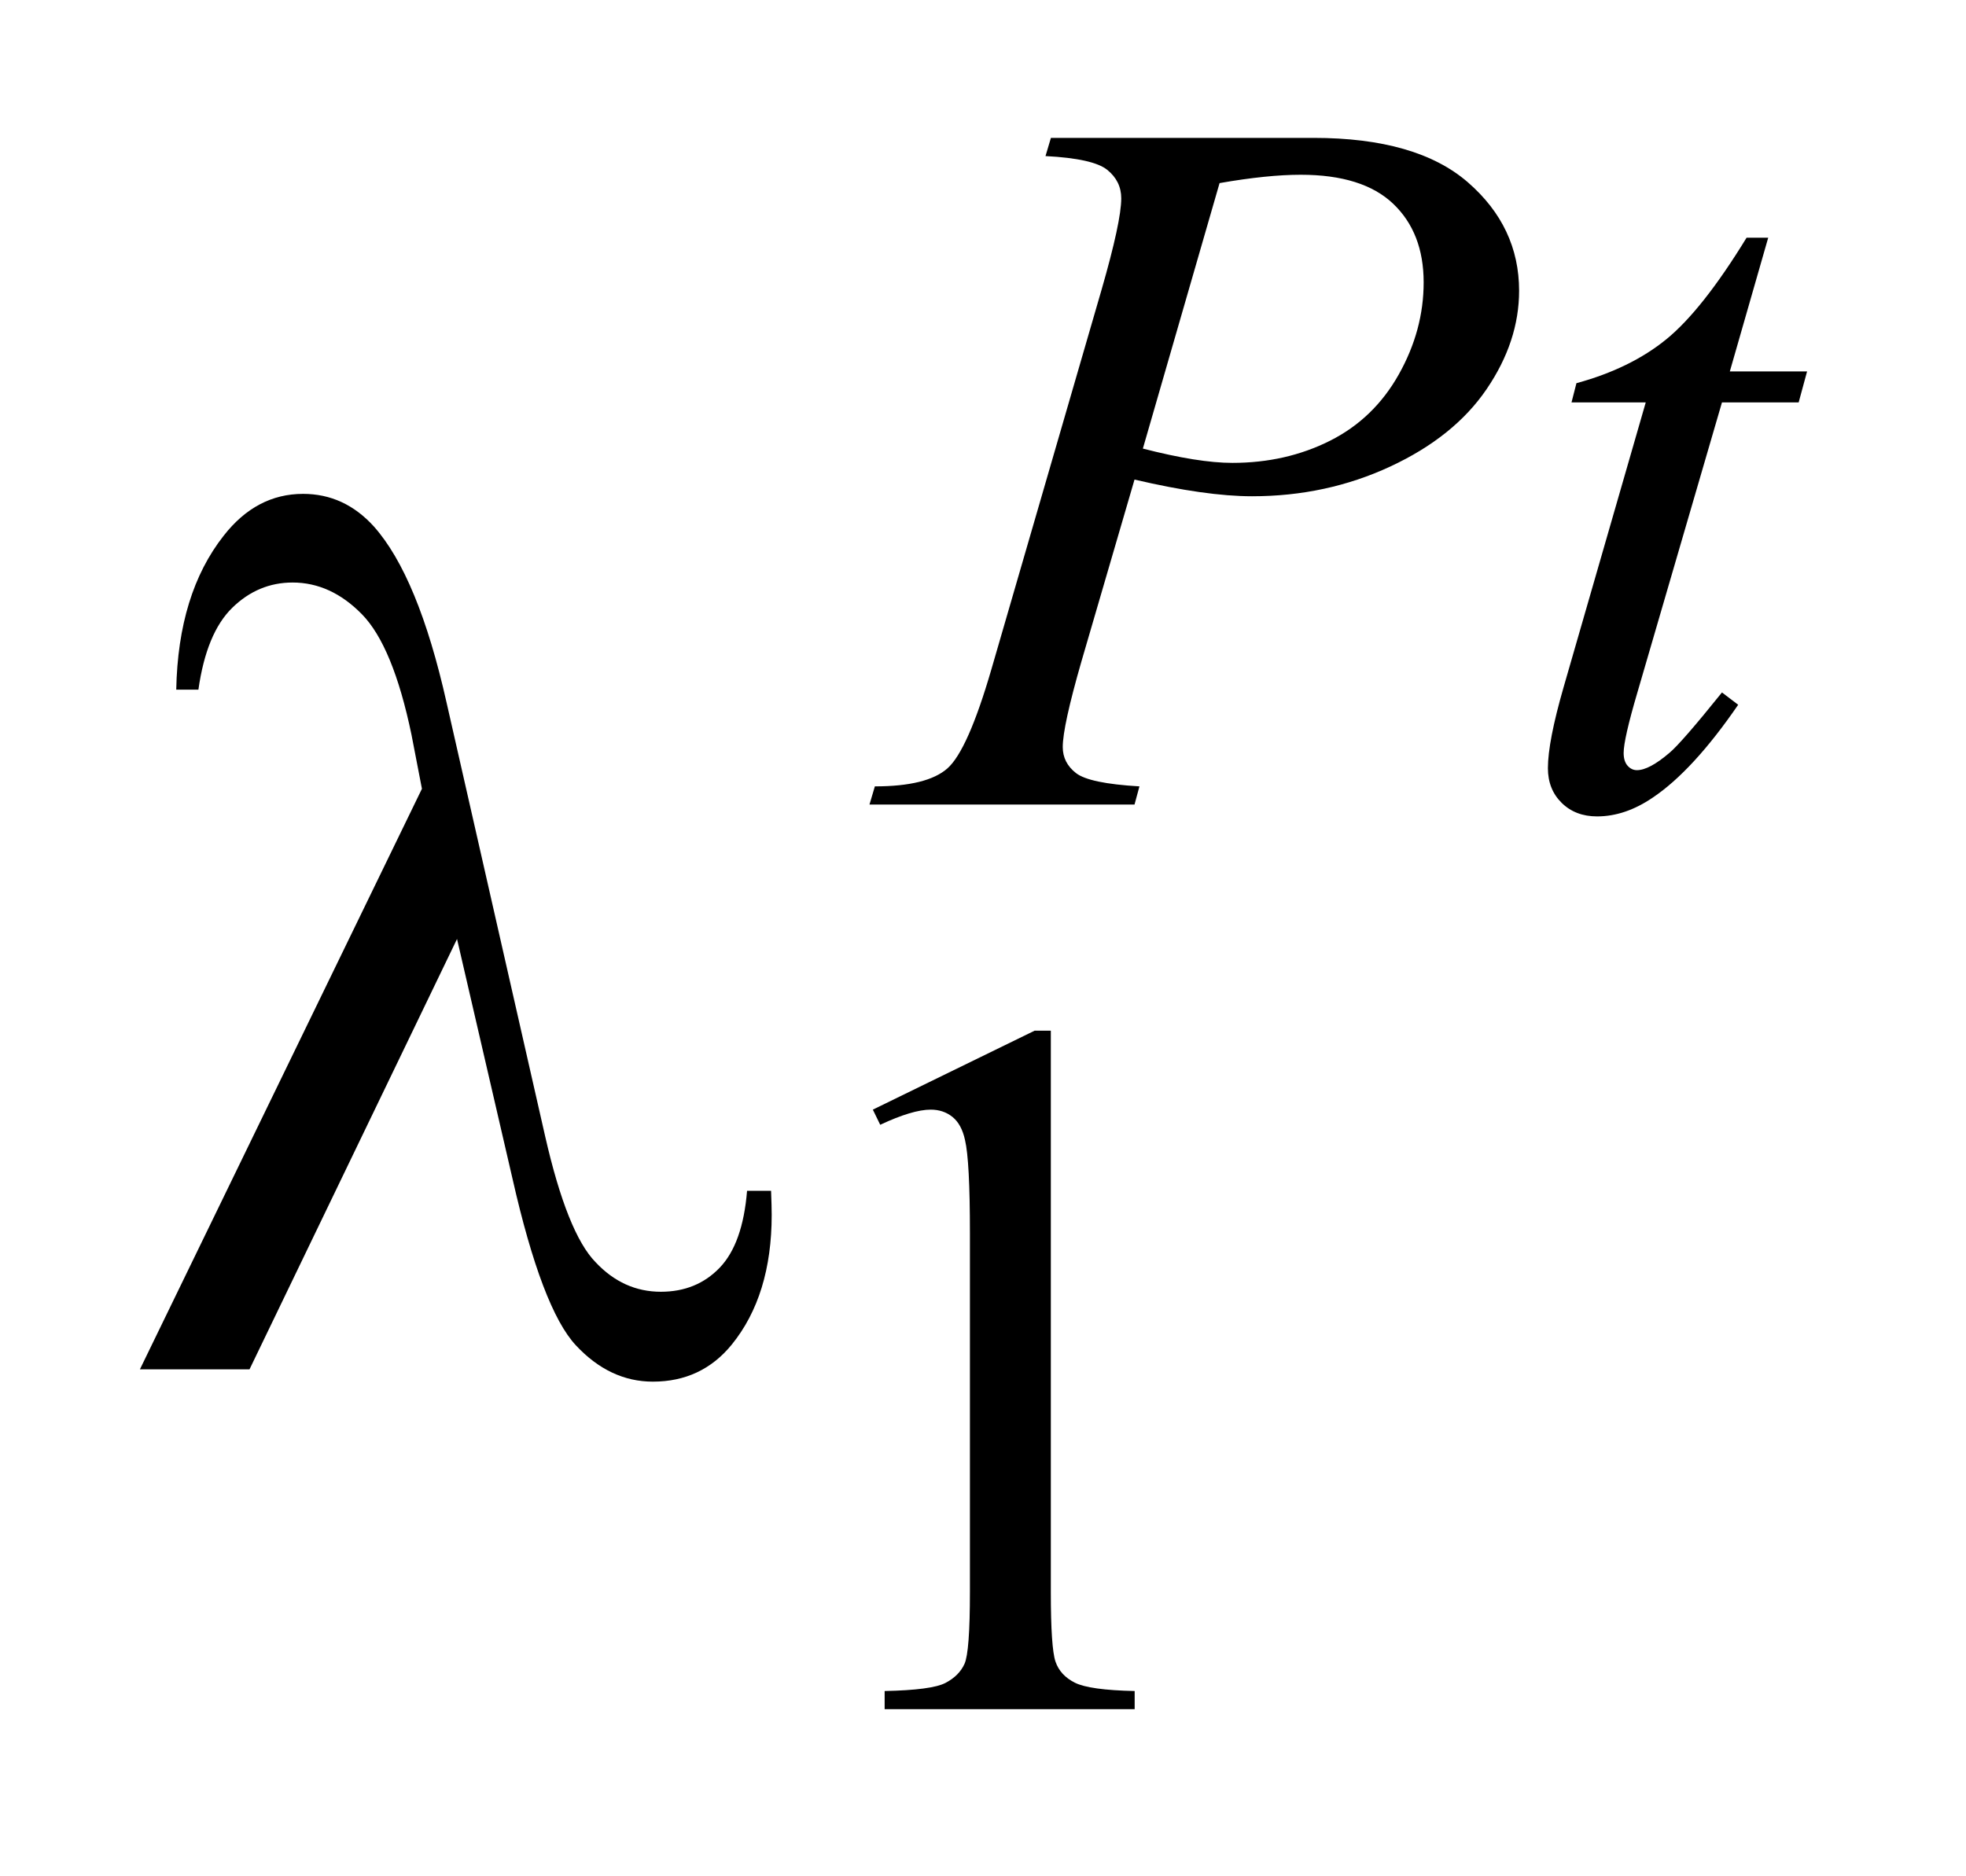
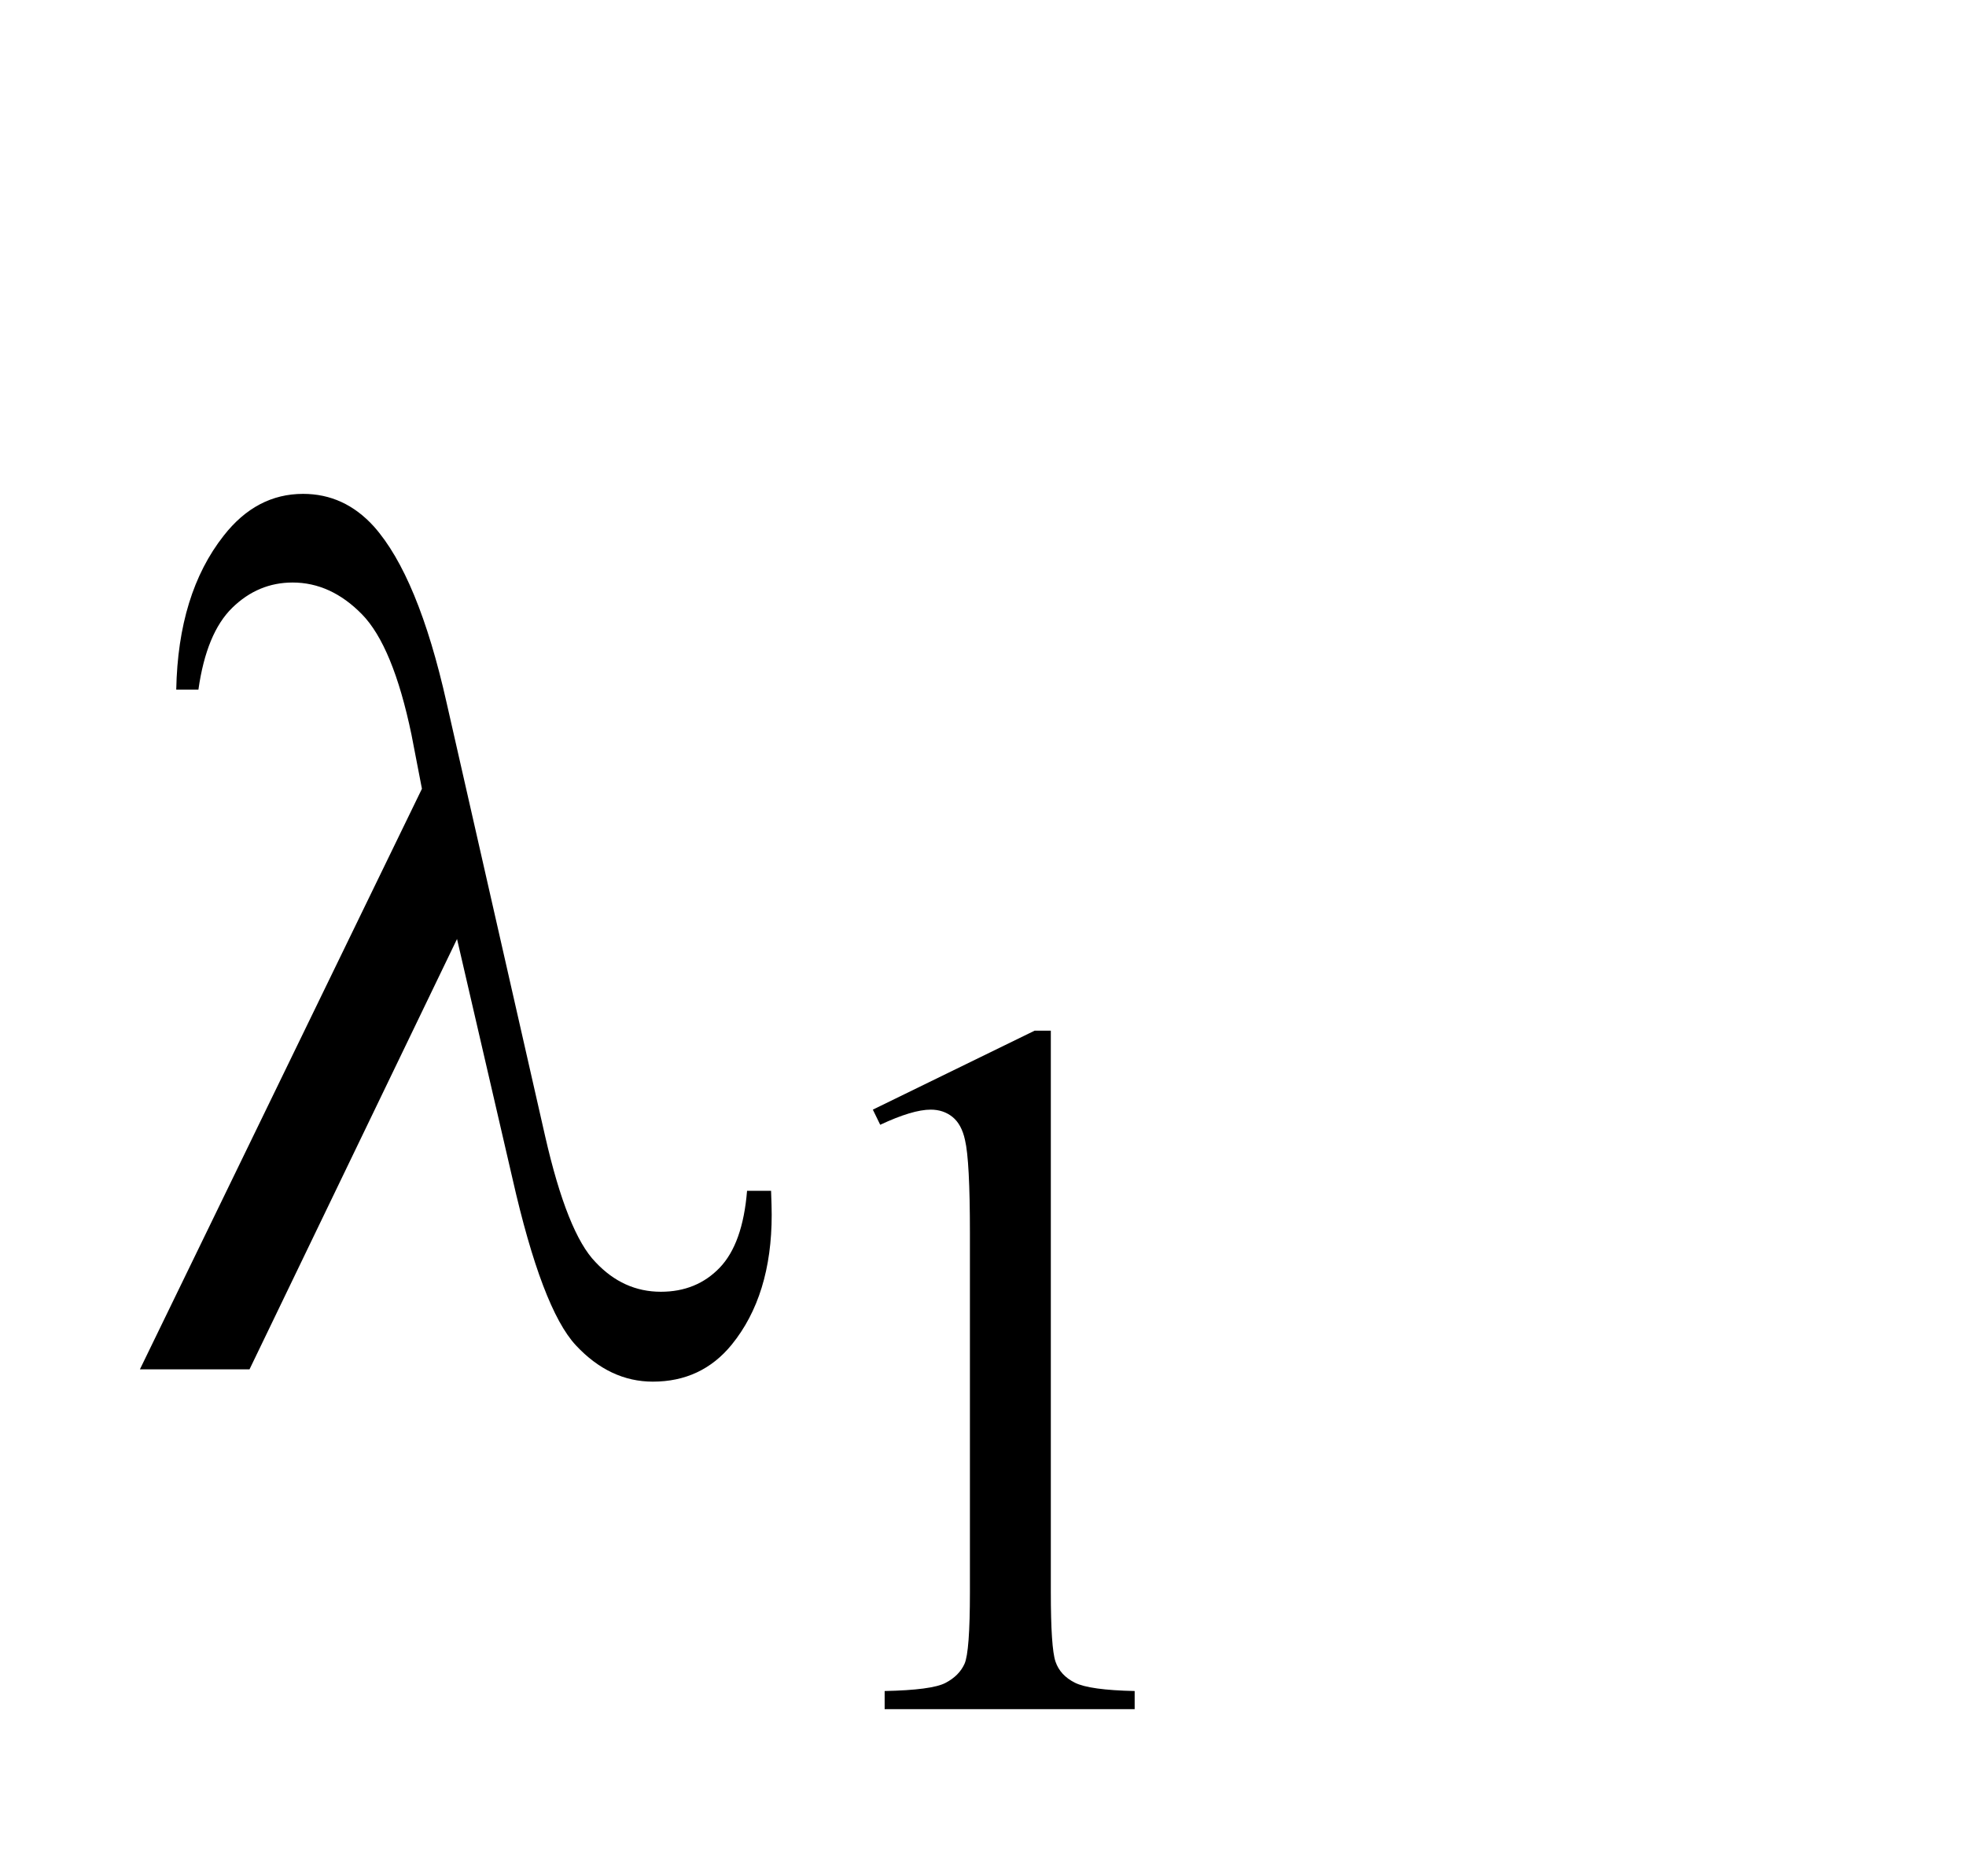
<svg xmlns="http://www.w3.org/2000/svg" stroke-dasharray="none" shape-rendering="auto" font-family="'Dialog'" text-rendering="auto" width="22" fill-opacity="1" color-interpolation="auto" color-rendering="auto" preserveAspectRatio="xMidYMid meet" font-size="12px" viewBox="0 0 22 21" fill="black" stroke="black" image-rendering="auto" stroke-miterlimit="10" stroke-linecap="square" stroke-linejoin="miter" font-style="normal" stroke-width="1" height="21" stroke-dashoffset="0" font-weight="normal" stroke-opacity="1">
  <defs id="genericDefs" />
  <g>
    <defs id="defs1">
      <clipPath clipPathUnits="userSpaceOnUse" id="clipPath1">
        <path d="M0.931 2.215 L14.81 2.215 L14.81 15.492 L0.931 15.492 L0.931 2.215 Z" />
      </clipPath>
      <clipPath clipPathUnits="userSpaceOnUse" id="clipPath2">
        <path d="M29.839 70.77 L29.839 494.949 L474.676 494.949 L474.676 70.77 Z" />
      </clipPath>
    </defs>
    <g transform="scale(1.576,1.576) translate(-0.931,-2.215) matrix(0.031,0,0,0.031,0,0)">
      <path d="M229.953 325.656 L267.016 307.562 L270.719 307.562 L270.719 436.156 Q270.719 448.969 271.789 452.109 Q272.859 455.25 276.227 456.938 Q279.594 458.625 289.922 458.844 L289.922 463 L232.656 463 L232.656 458.844 Q243.438 458.625 246.578 456.992 Q249.719 455.359 250.953 452.609 Q252.188 449.859 252.188 436.156 L252.188 353.953 Q252.188 337.328 251.062 332.609 Q250.281 329.016 248.203 327.336 Q246.125 325.656 243.203 325.656 Q239.047 325.656 231.641 329.125 L229.953 325.656 Z" stroke="none" clip-path="url(#clipPath2)" />
    </g>
    <g transform="matrix(0.049,0,0,0.049,-1.467,-3.49)">
-       <path d="M269.938 102.719 L329.906 102.719 Q353.5 102.719 365.18 112.883 Q376.859 123.047 376.859 137.641 Q376.859 149.203 369.445 160.102 Q362.031 171 347.43 177.789 Q332.828 184.578 315.875 184.578 Q305.312 184.578 289.031 180.766 L276.906 222.312 Q272.641 237.141 272.641 241.859 Q272.641 245.453 275.672 247.812 Q278.703 250.172 290.156 250.844 L289.031 255 L228.5 255 L229.734 250.844 Q241.641 250.844 246.297 246.742 Q250.953 242.641 256.344 224.109 L281.5 137.422 Q286 121.812 286 116.531 Q286 112.594 282.797 110.016 Q279.594 107.438 268.703 106.875 L269.938 102.719 ZM290.938 173.688 Q303.625 176.953 311.375 176.953 Q323.625 176.953 333.672 171.898 Q343.719 166.844 349.391 156.734 Q355.062 146.625 355.062 135.734 Q355.062 124.391 348.102 117.766 Q341.141 111.141 326.984 111.141 Q319.359 111.141 308.453 113.047 L290.938 173.688 ZM433.75 125.516 L424.984 156.062 L442.625 156.062 L440.703 163.141 L423.188 163.141 L403.875 229.391 Q400.734 240.062 400.734 243.203 Q400.734 245.109 401.633 246.125 Q402.531 247.141 403.766 247.141 Q406.562 247.141 411.172 243.203 Q413.875 240.969 423.188 229.391 L426.891 232.203 Q416.562 247.25 407.359 253.422 Q401.062 257.703 394.672 257.703 Q389.719 257.703 386.578 254.609 Q383.438 251.516 383.438 246.688 Q383.438 240.625 387.031 228.156 L405.781 163.141 L388.828 163.141 L389.953 158.75 Q402.297 155.391 410.5 148.703 Q418.703 142.016 428.812 125.516 L433.75 125.516 Z" stroke="none" clip-path="url(#clipPath2)" />
-     </g>
+       </g>
    <g transform="matrix(0.049,0,0,0.049,-1.467,-3.49)">
      <path d="M134.312 285.703 L86.922 384 L61.891 384 L126.297 251.391 L123.906 239.016 Q119.688 218.766 112.586 211.523 Q105.484 204.281 96.766 204.281 Q88.891 204.281 82.984 210.047 Q77.078 215.812 75.25 228.75 L70.188 228.75 Q70.609 206.812 81.016 193.594 Q88.469 184.031 99.156 184.031 Q108.578 184.031 115.328 191.484 Q125.453 202.875 131.922 231.703 L154.422 330.703 Q159.484 352.922 165.953 359.531 Q172.281 366.281 180.859 366.281 Q189.016 366.281 194.289 360.797 Q199.562 355.312 200.547 343.219 L206.031 343.219 Q206.172 346.875 206.172 348.703 Q206.172 367.125 197.031 378.375 Q190.141 386.812 179.031 386.812 Q169.188 386.812 161.453 378.516 Q153.719 370.219 146.969 340.406 L134.312 285.703 Z" stroke="none" clip-path="url(#clipPath2)" />
    </g>
  </g>
</svg>